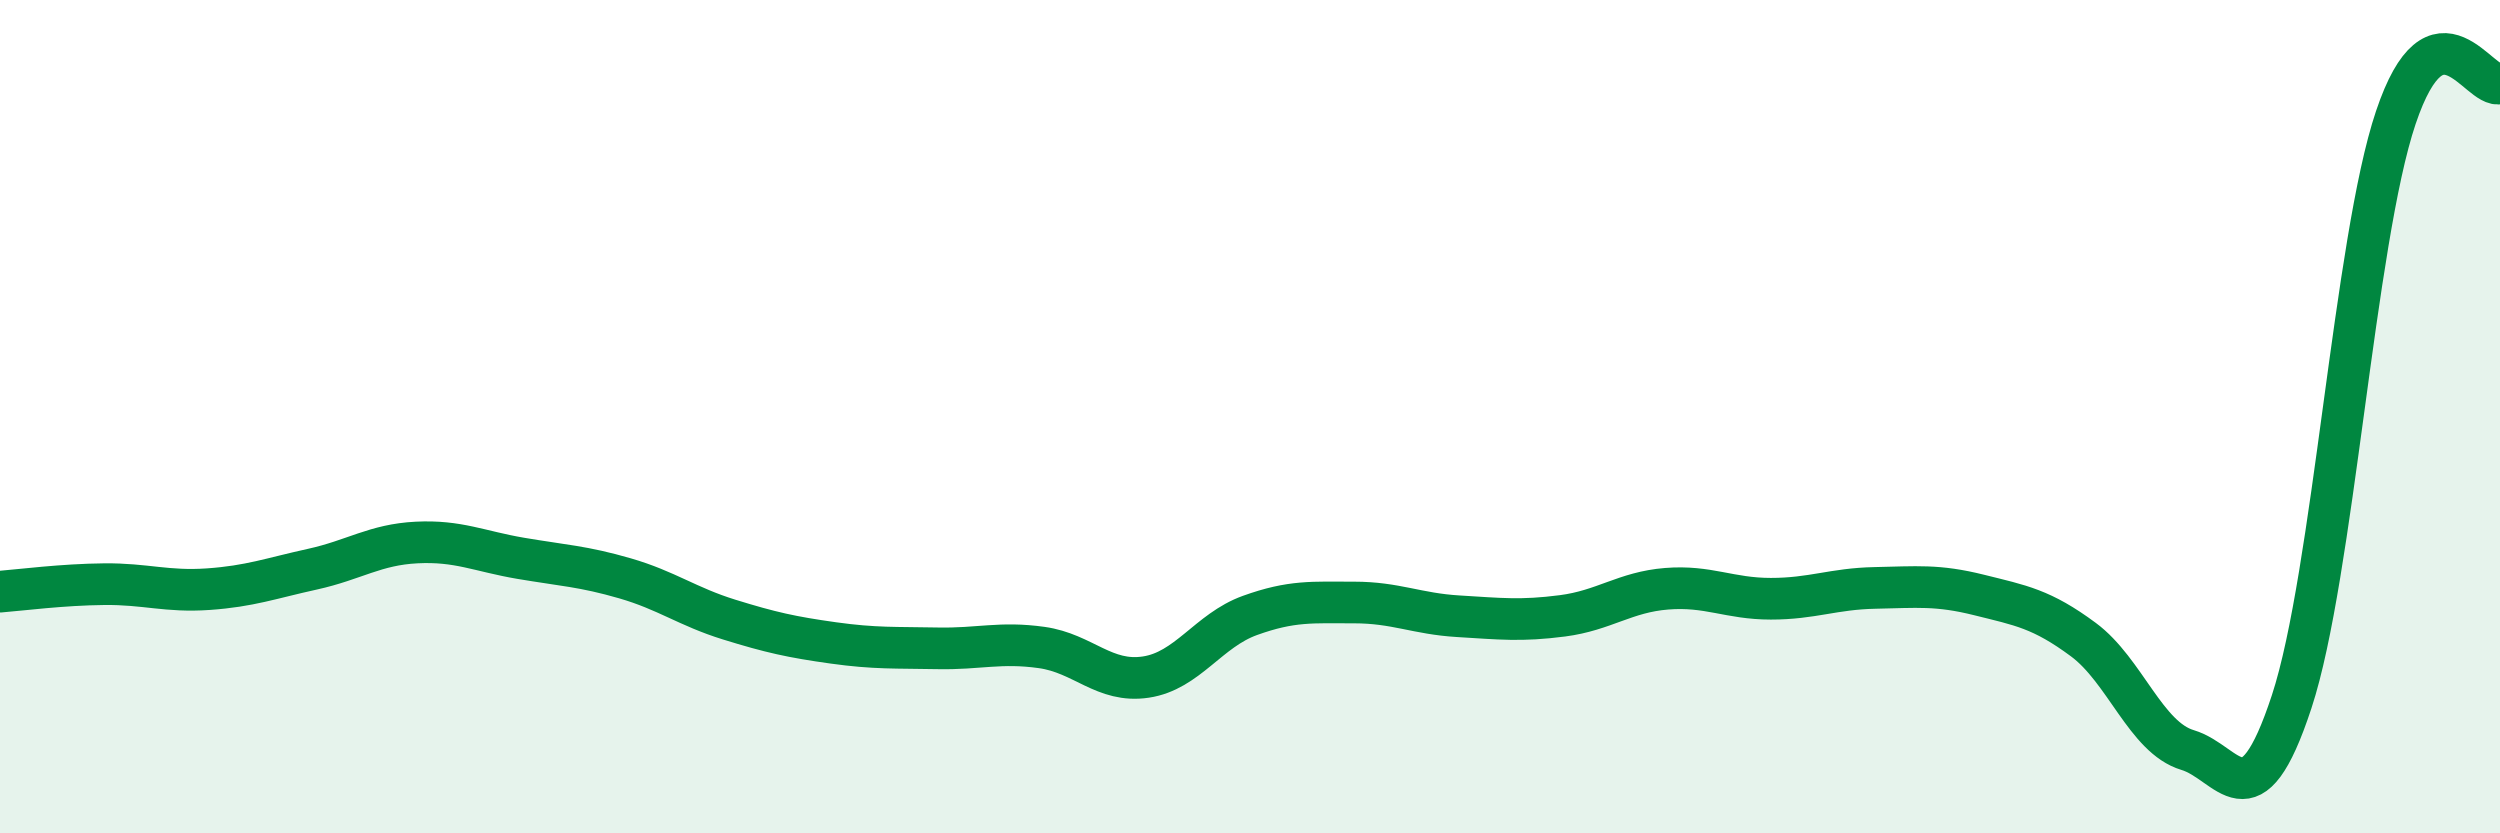
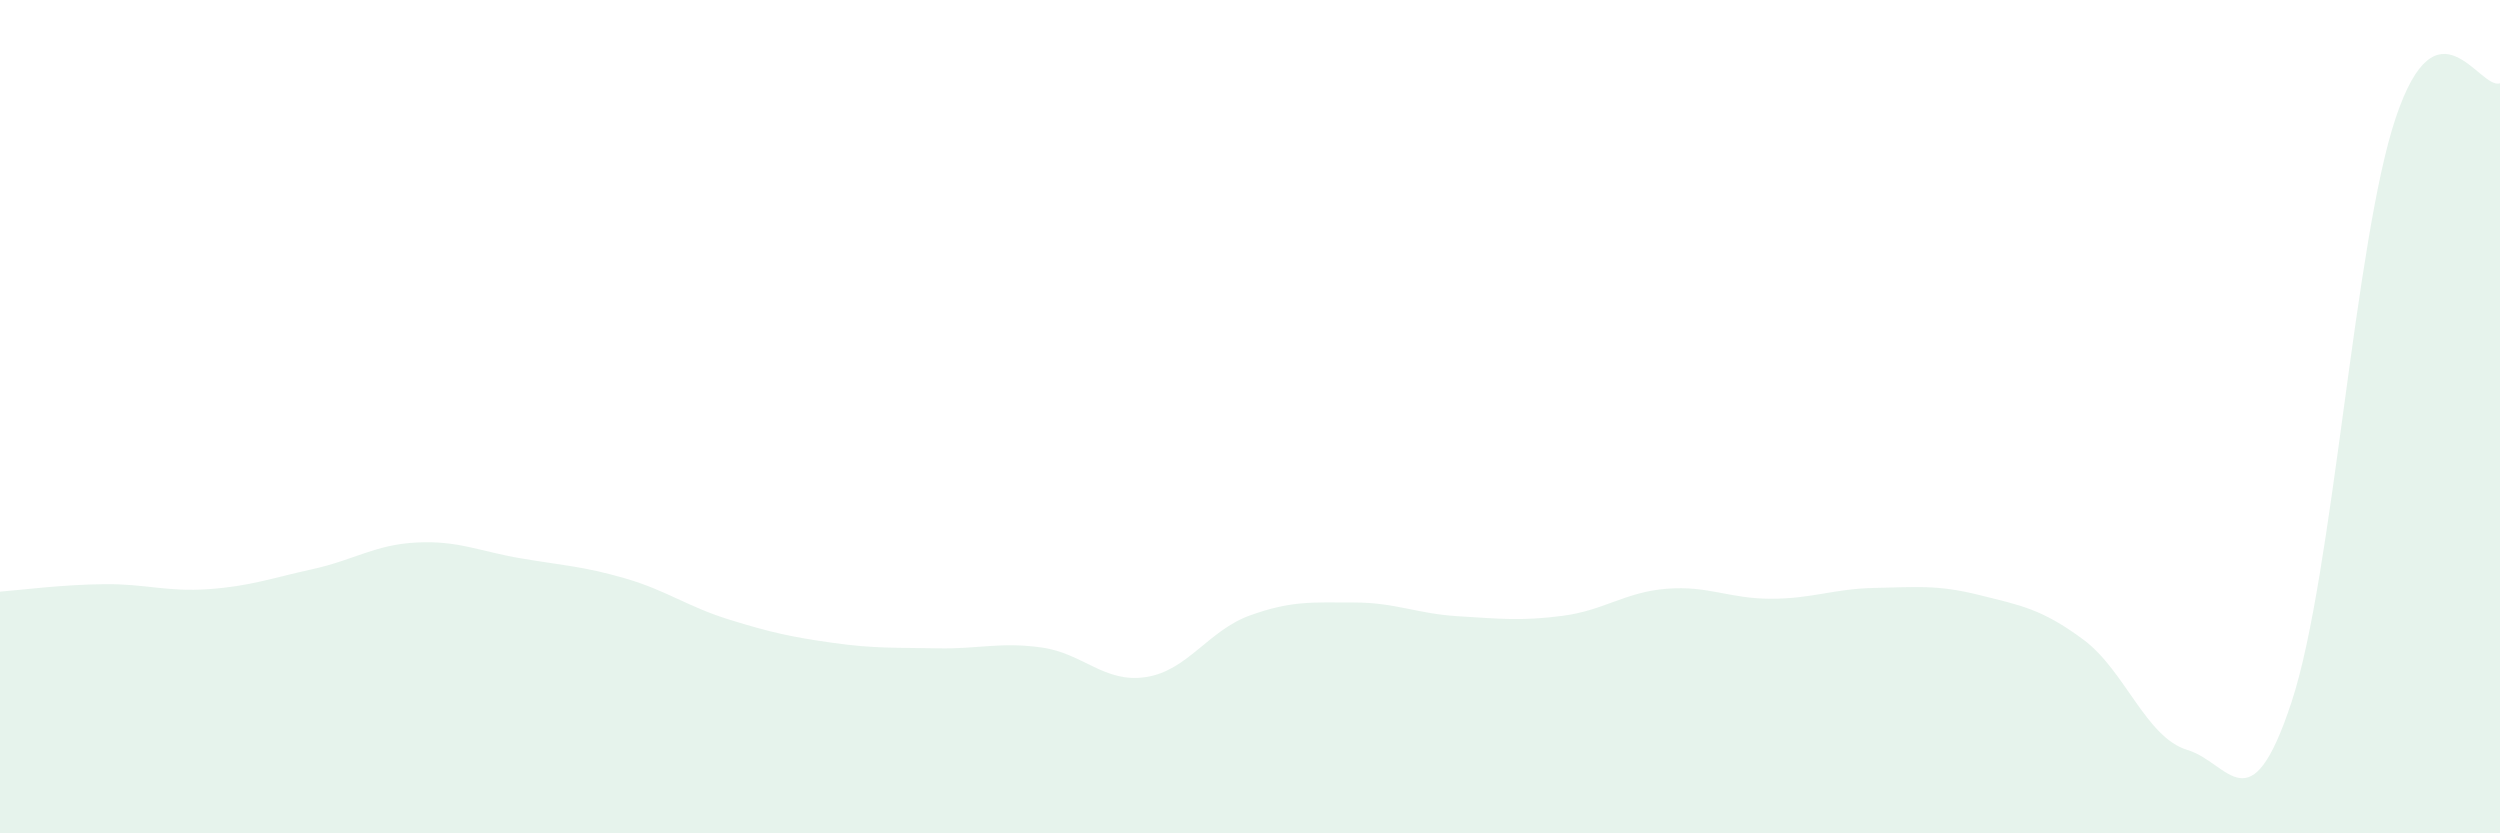
<svg xmlns="http://www.w3.org/2000/svg" width="60" height="20" viewBox="0 0 60 20">
  <path d="M 0,14.2 C 0.5,14.16 1.5,14.03 2.5,14.02 C 3.5,14.01 4,14.21 5,14.14 C 6,14.07 6.5,13.88 7.5,13.66 C 8.5,13.44 9,13.07 10,13.02 C 11,12.97 11.5,13.23 12.5,13.4 C 13.5,13.57 14,13.59 15,13.88 C 16,14.17 16.5,14.56 17.5,14.87 C 18.5,15.18 19,15.29 20,15.43 C 21,15.57 21.5,15.54 22.5,15.56 C 23.5,15.58 24,15.4 25,15.54 C 26,15.68 26.5,16.4 27.5,16.25 C 28.5,16.1 29,15.13 30,14.77 C 31,14.41 31.5,14.46 32.5,14.46 C 33.5,14.46 34,14.73 35,14.79 C 36,14.85 36.5,14.91 37.5,14.78 C 38.5,14.65 39,14.21 40,14.13 C 41,14.05 41.5,14.37 42.5,14.37 C 43.5,14.37 44,14.13 45,14.11 C 46,14.09 46.5,14.03 47.5,14.28 C 48.5,14.53 49,14.61 50,15.35 C 51,16.09 51.5,17.7 52.5,18 C 53.5,18.3 54,19.88 55,16.84 C 56,13.8 56.5,5.79 57.5,2.82 C 58.5,-0.15 59.5,2.16 60,2L60 20L0 20Z" fill="#008740" opacity="0.1" stroke-linecap="round" stroke-linejoin="round" />
-   <path d="M 0,14.2 C 0.5,14.16 1.5,14.03 2.5,14.02 C 3.5,14.01 4,14.21 5,14.14 C 6,14.07 6.5,13.88 7.5,13.66 C 8.5,13.44 9,13.07 10,13.02 C 11,12.97 11.5,13.23 12.5,13.4 C 13.5,13.57 14,13.59 15,13.88 C 16,14.17 16.5,14.56 17.5,14.87 C 18.5,15.18 19,15.29 20,15.43 C 21,15.57 21.5,15.54 22.5,15.56 C 23.5,15.58 24,15.4 25,15.54 C 26,15.68 26.5,16.4 27.5,16.25 C 28.5,16.1 29,15.13 30,14.77 C 31,14.41 31.5,14.46 32.5,14.46 C 33.5,14.46 34,14.73 35,14.79 C 36,14.85 36.5,14.91 37.5,14.78 C 38.5,14.65 39,14.21 40,14.13 C 41,14.05 41.5,14.37 42.5,14.37 C 43.5,14.37 44,14.13 45,14.11 C 46,14.09 46.5,14.03 47.5,14.28 C 48.5,14.53 49,14.61 50,15.35 C 51,16.09 51.5,17.7 52.5,18 C 53.5,18.3 54,19.88 55,16.84 C 56,13.8 56.5,5.79 57.5,2.82 C 58.5,-0.15 59.5,2.16 60,2" stroke="#008740" stroke-width="1" fill="none" stroke-linecap="round" stroke-linejoin="round" />
</svg>